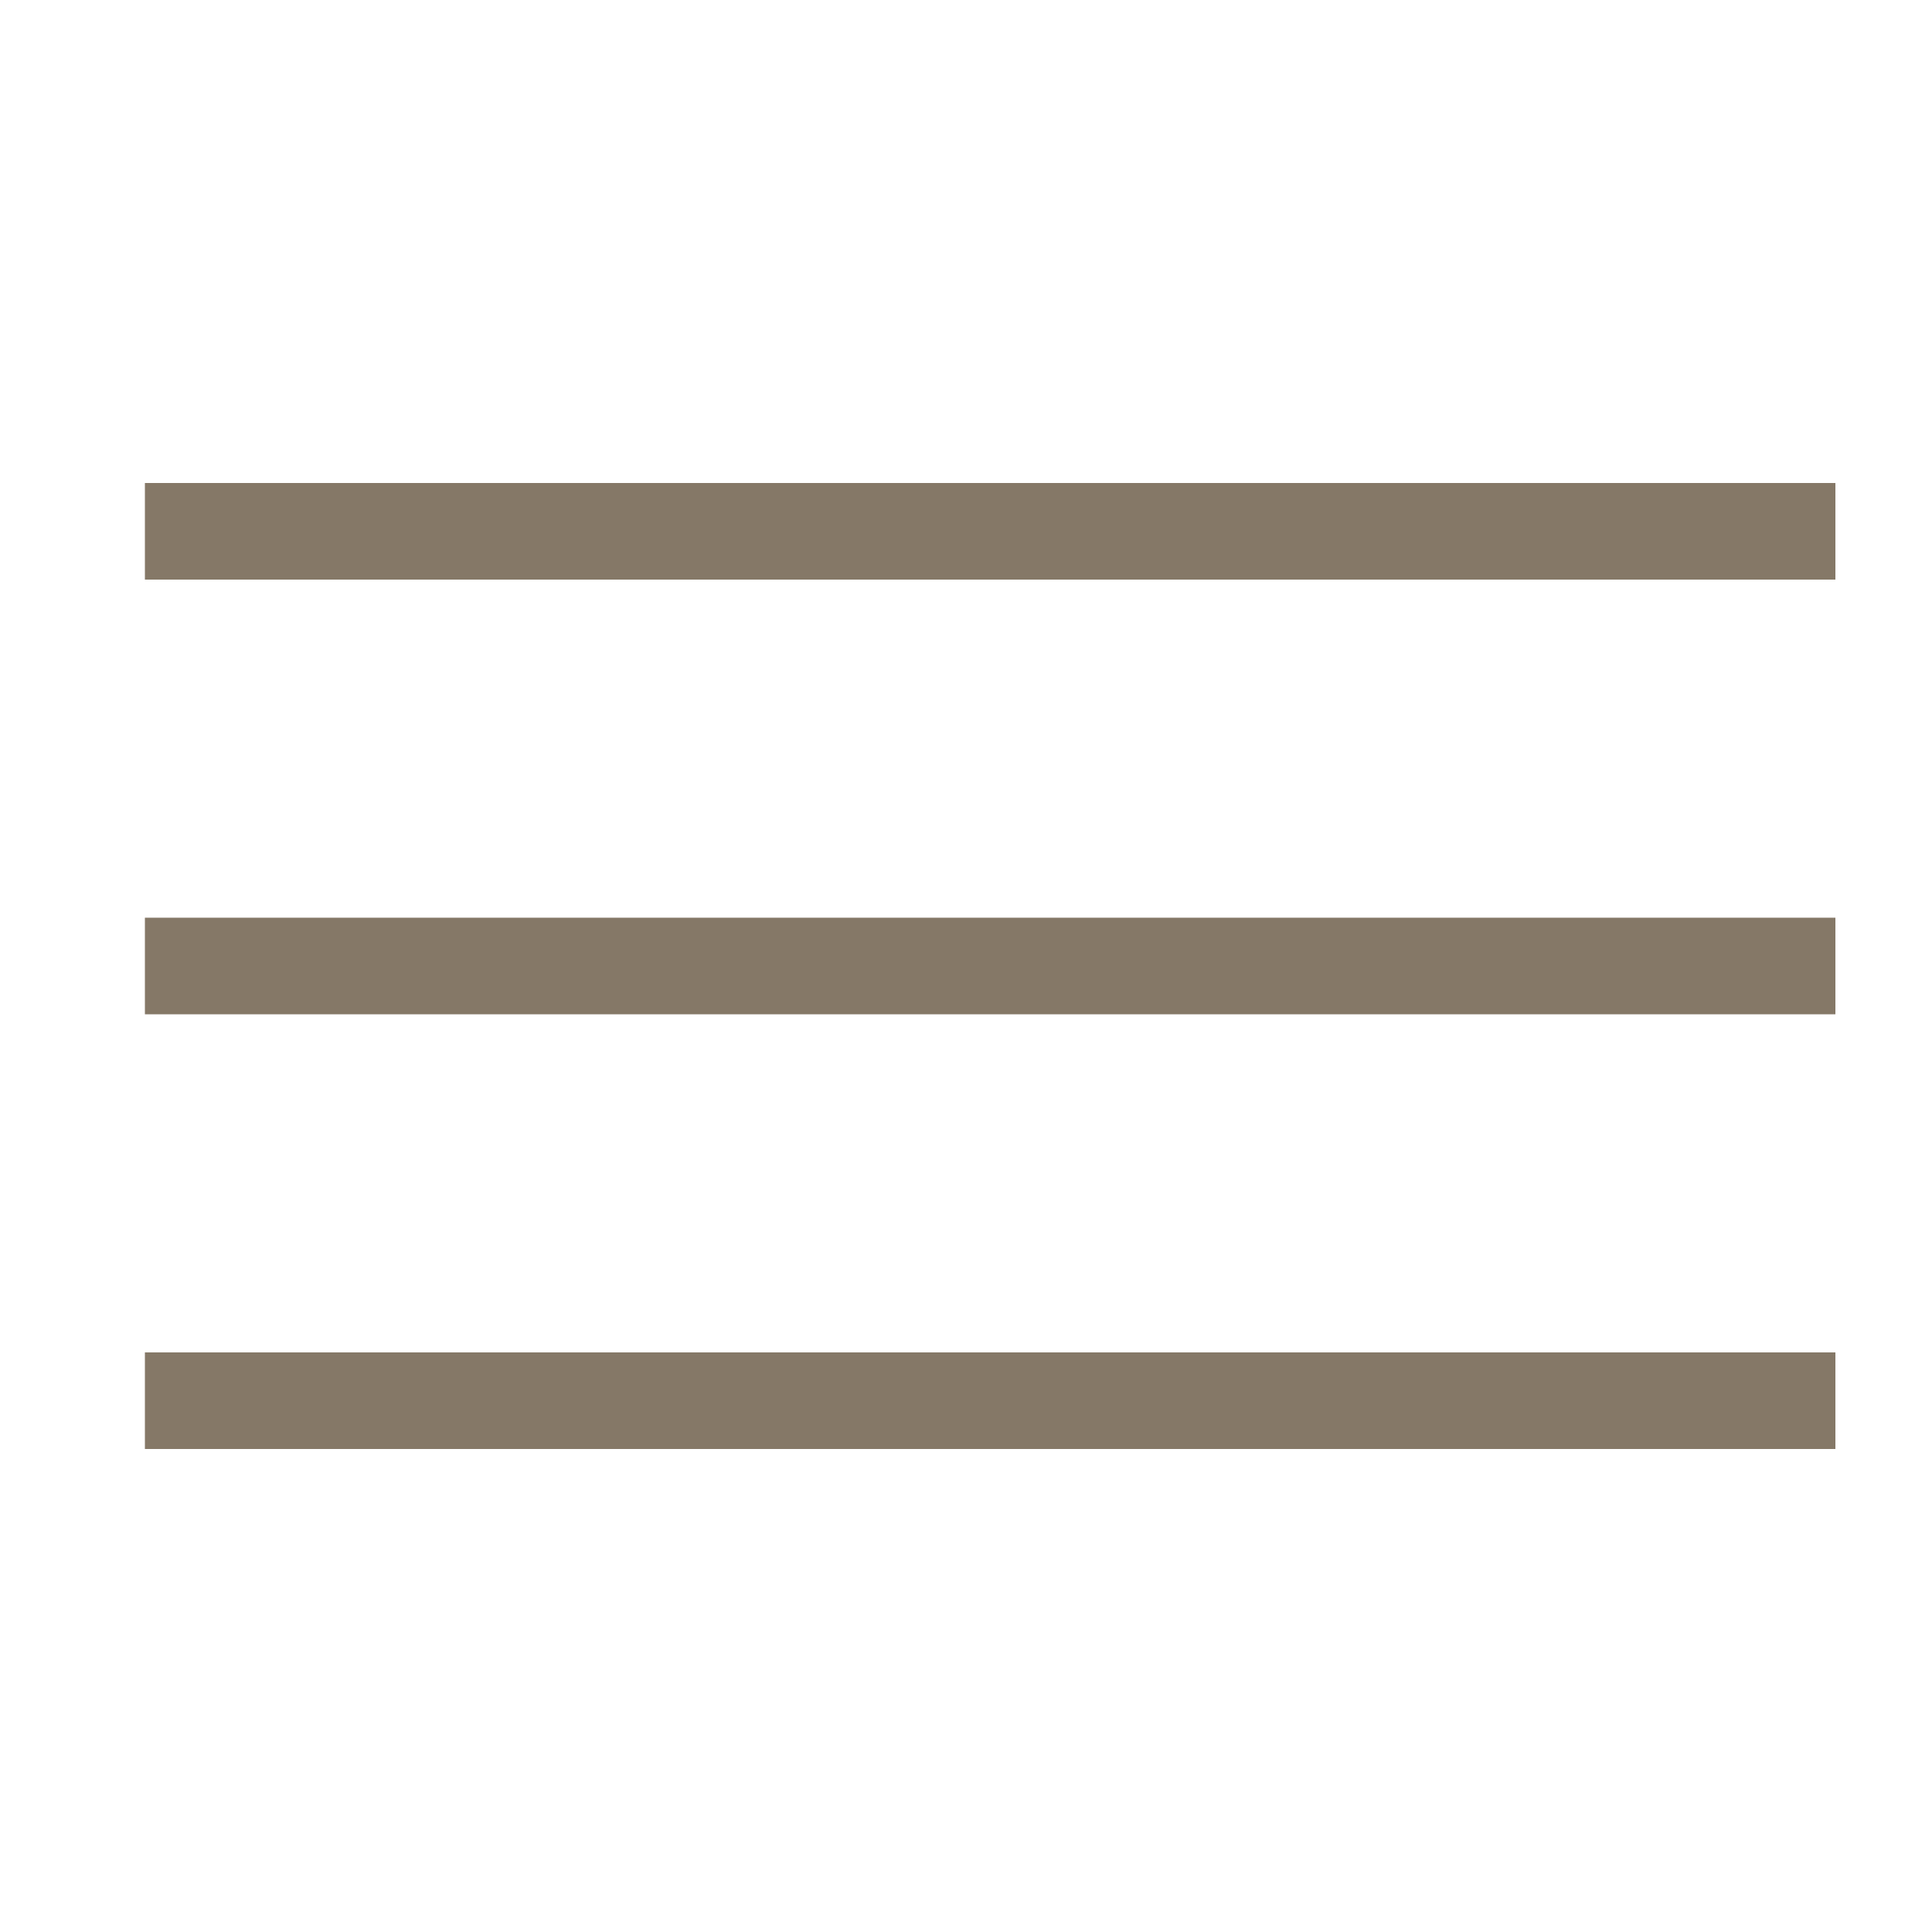
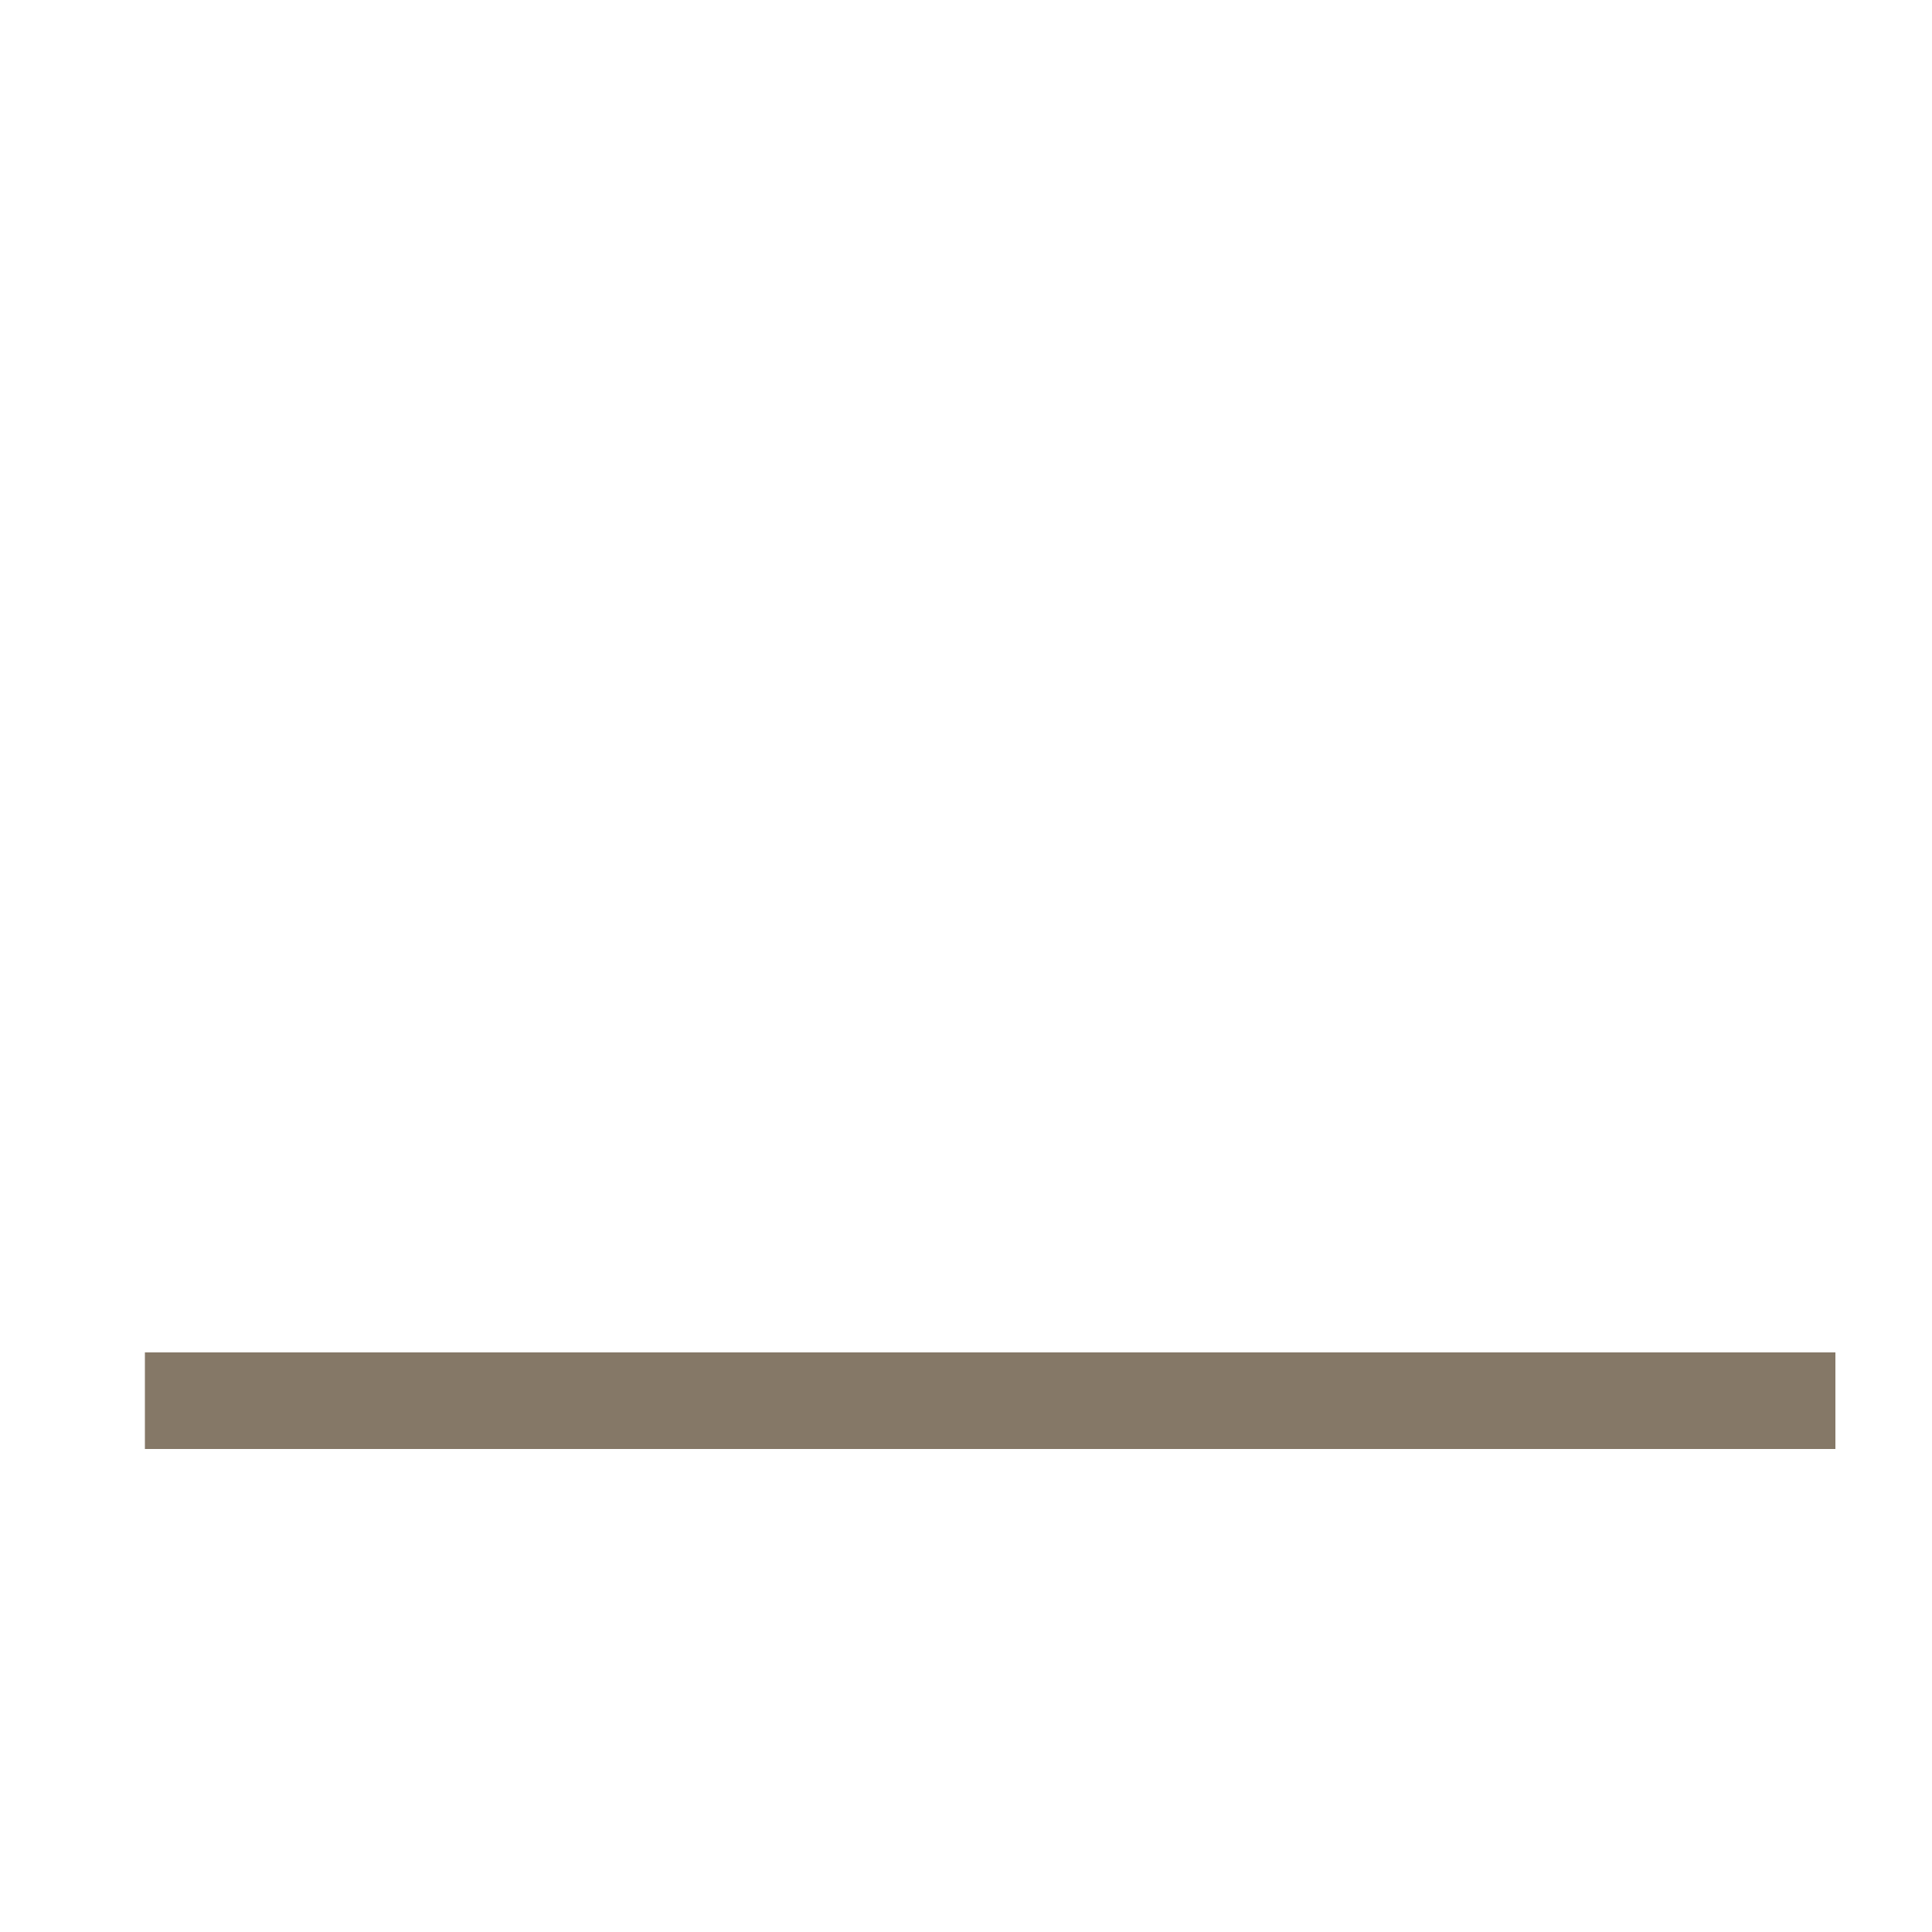
<svg xmlns="http://www.w3.org/2000/svg" width="40" height="40" viewBox="0 0 40 40" fill="none">
-   <rect x="3" y="10" width="35" height="2" fill="#857867" />
-   <rect x="3" y="19" width="35" height="2" fill="#857867" />
  <rect x="3" y="28" width="35" height="2" fill="#857867" />
</svg>